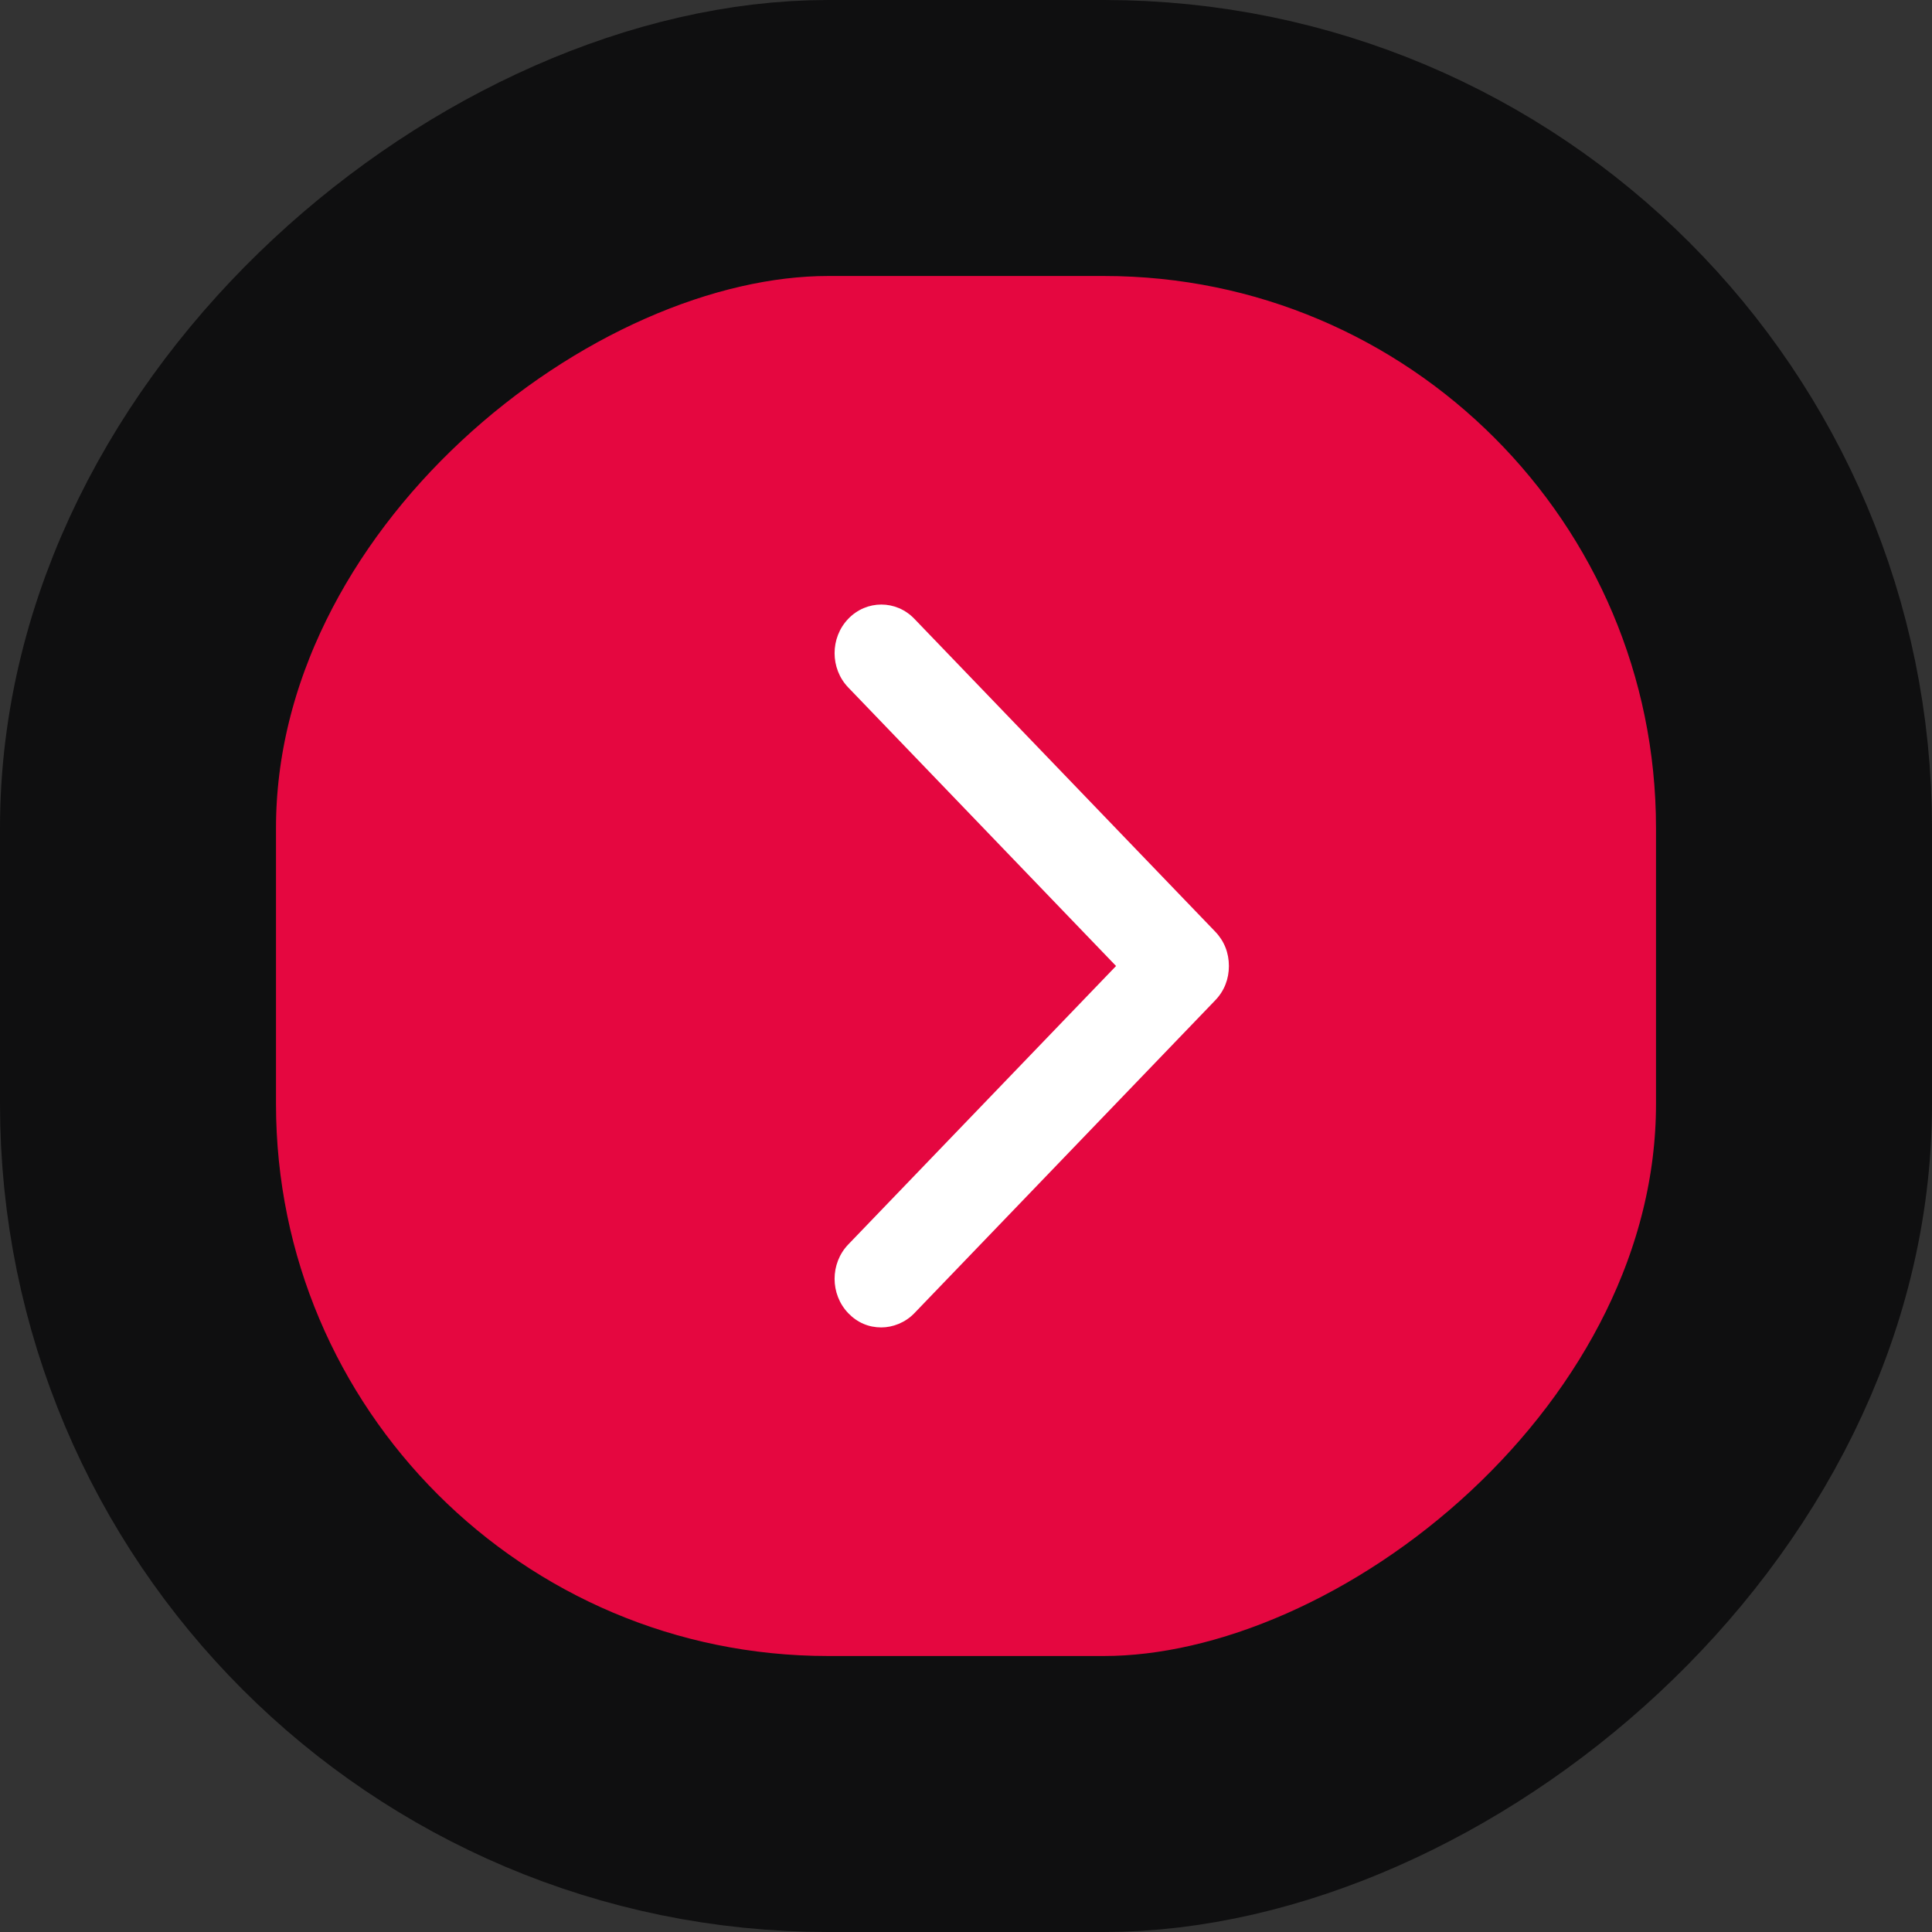
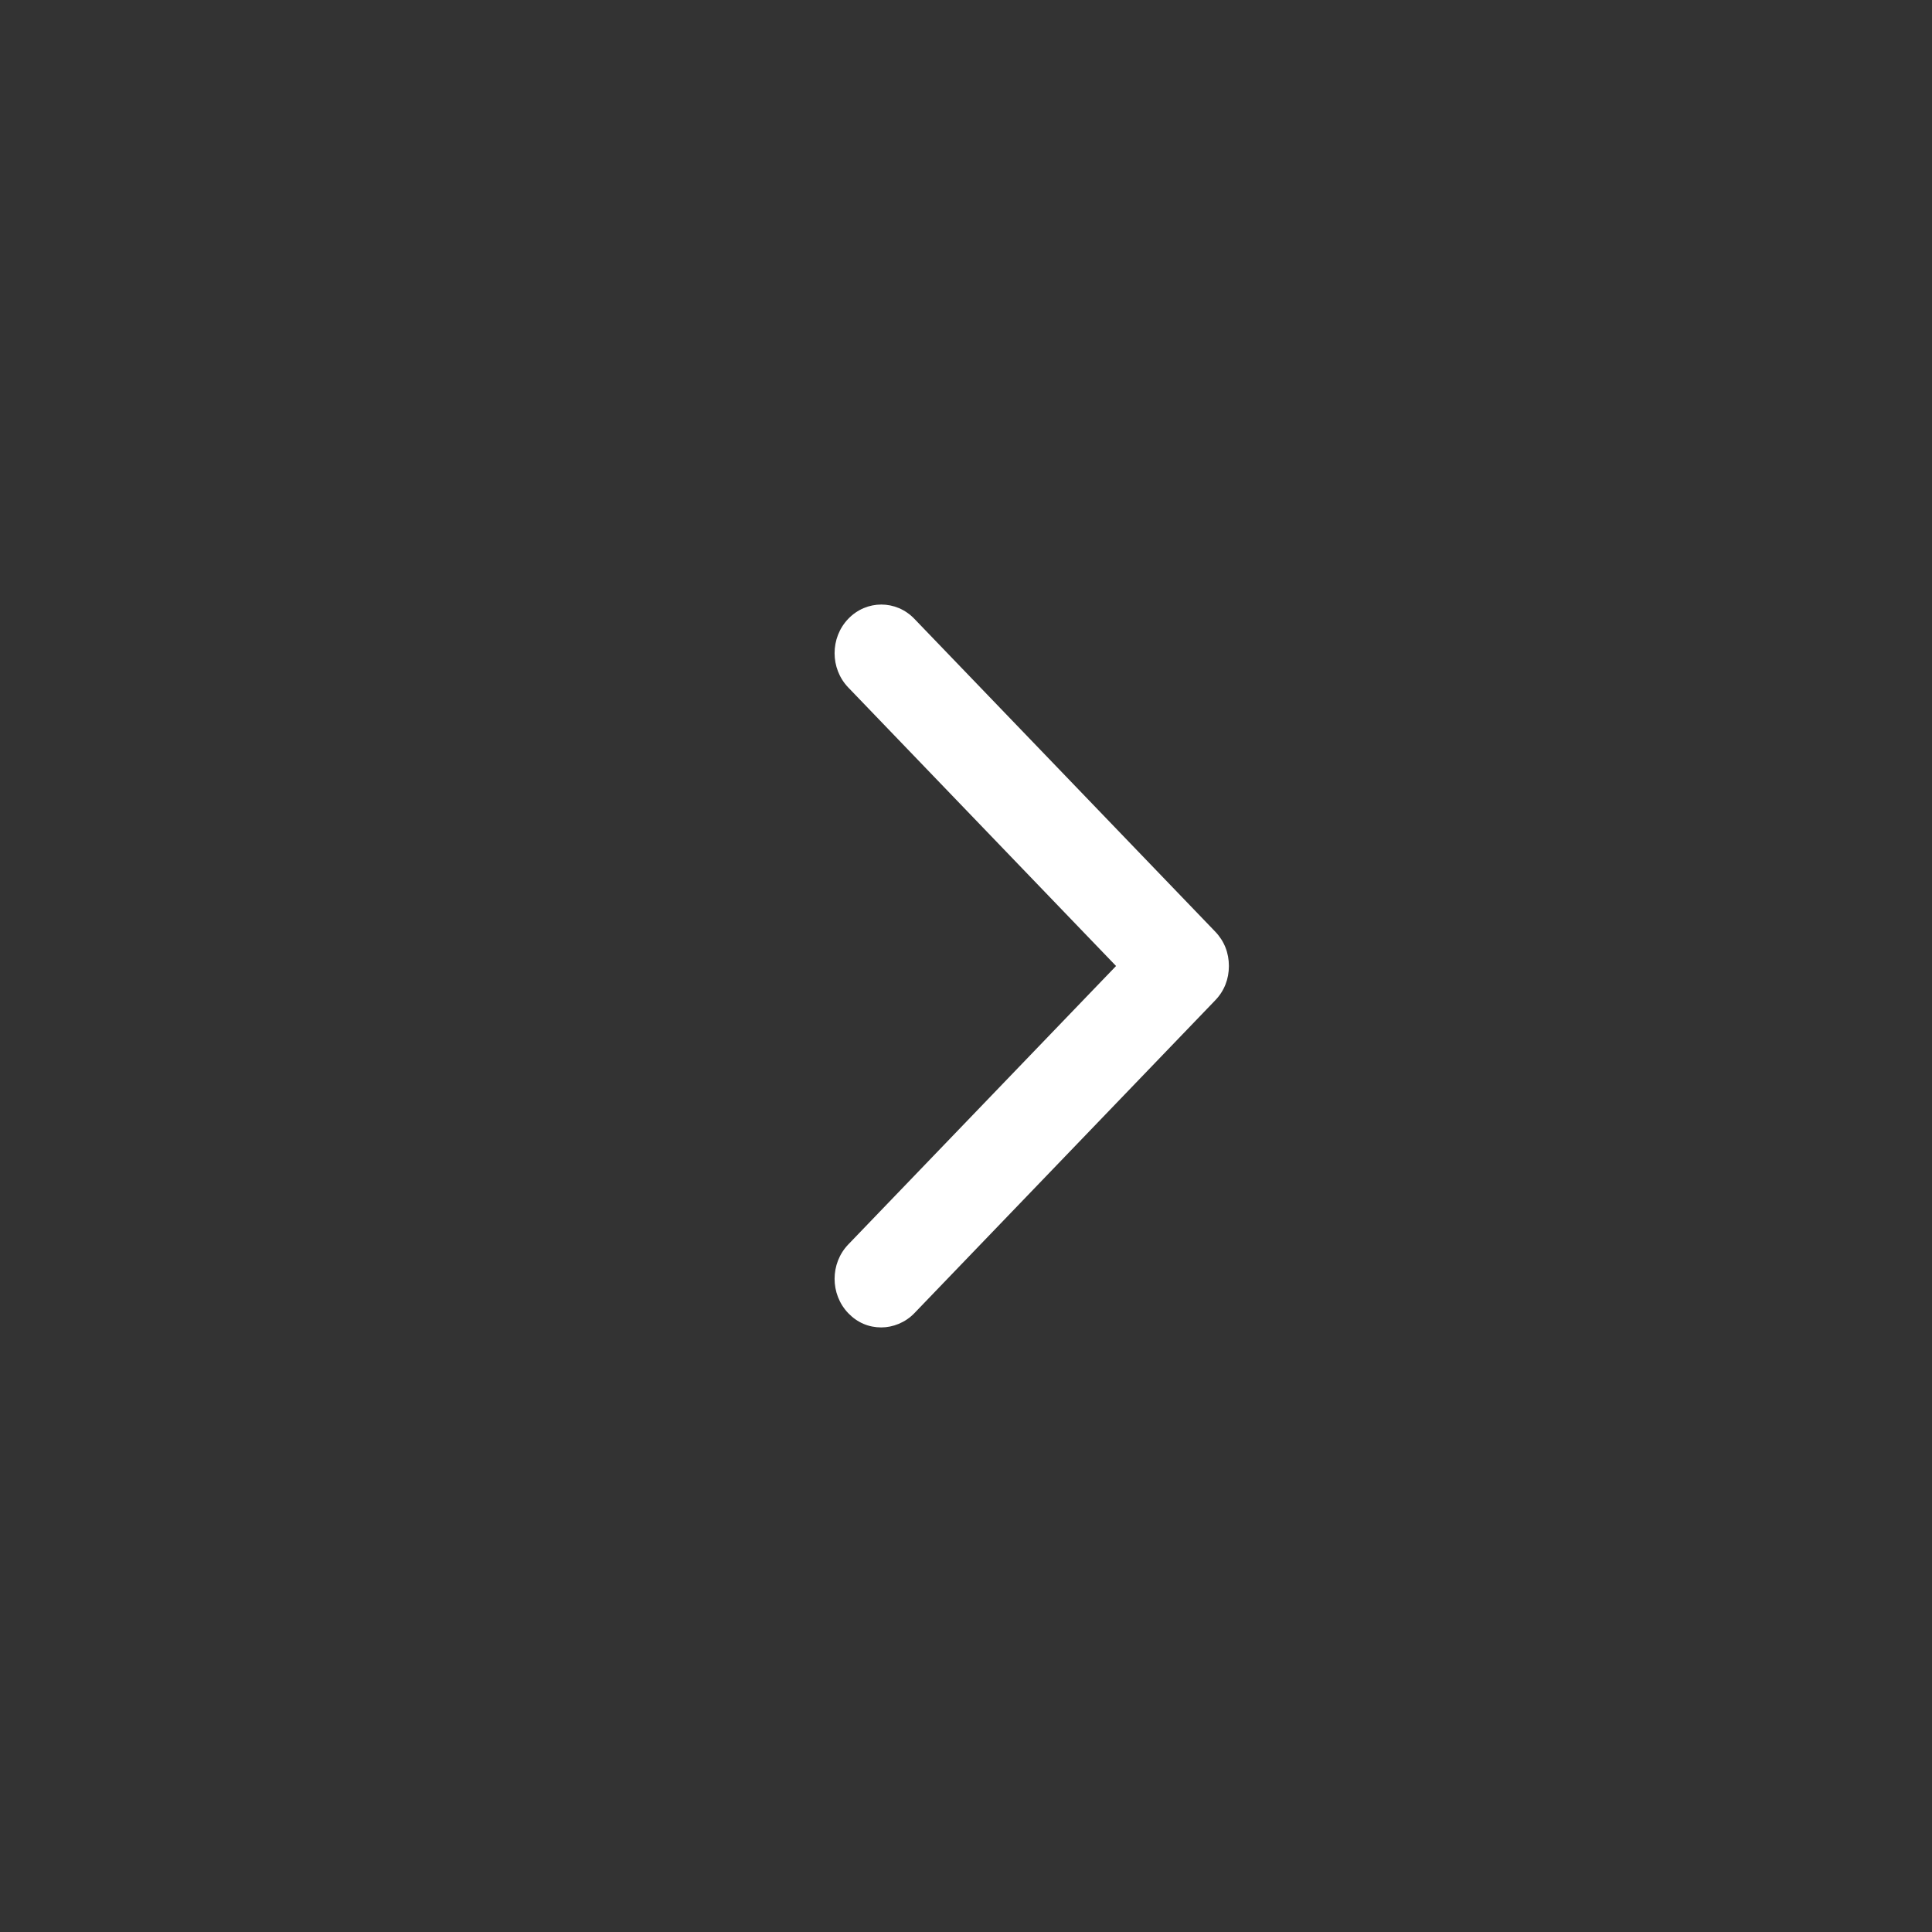
<svg xmlns="http://www.w3.org/2000/svg" width="42px" height="42px" viewBox="0 0 42 42" version="1.1">
  <rect x="0" y="0" width="42" height="42" fill="#333333" stroke="none" />
  <title>Group 4 Copy</title>
  <desc>Created with Sketch.</desc>
  <g id="Page-1" stroke="none" stroke-width="1" fill="none" fill-rule="evenodd">
    <g id="7.9”-iPad-mini" transform="translate(-948, -862)">
      <g id="Group-4-Copy" transform="translate(969, 883) rotate(-90) translate(-969, -883) translate(954, 868)">
-         <rect id="Rectangle" stroke="#0F0F10" stroke-width="6" fill="#E50740" transform="translate(15, 15) rotate(-180) translate(-15, -15) " x="-3" y="-3" width="36" height="36" rx="15" />
        <path d="M11.012,23.977 C11.21,24.183 11.457,24.286 11.73,24.286 C11.978,24.286 12.25,24.183 12.448,23.977 L18.988,17.176 C19.187,16.97 19.286,16.712 19.286,16.429 C19.286,16.145 19.187,15.888 18.988,15.681 L12.448,8.881 C12.052,8.468 11.408,8.468 11.012,8.881 C10.615,9.293 10.615,9.963 11.012,10.375 L16.833,16.429 L11.012,22.482 C10.615,22.895 10.615,23.564 11.012,23.977" id="Fill-4" fill="#FFFFFF" transform="translate(15, 16.429) rotate(-270) translate(-15, -16.429) " />
      </g>
    </g>
  </g>
</svg>